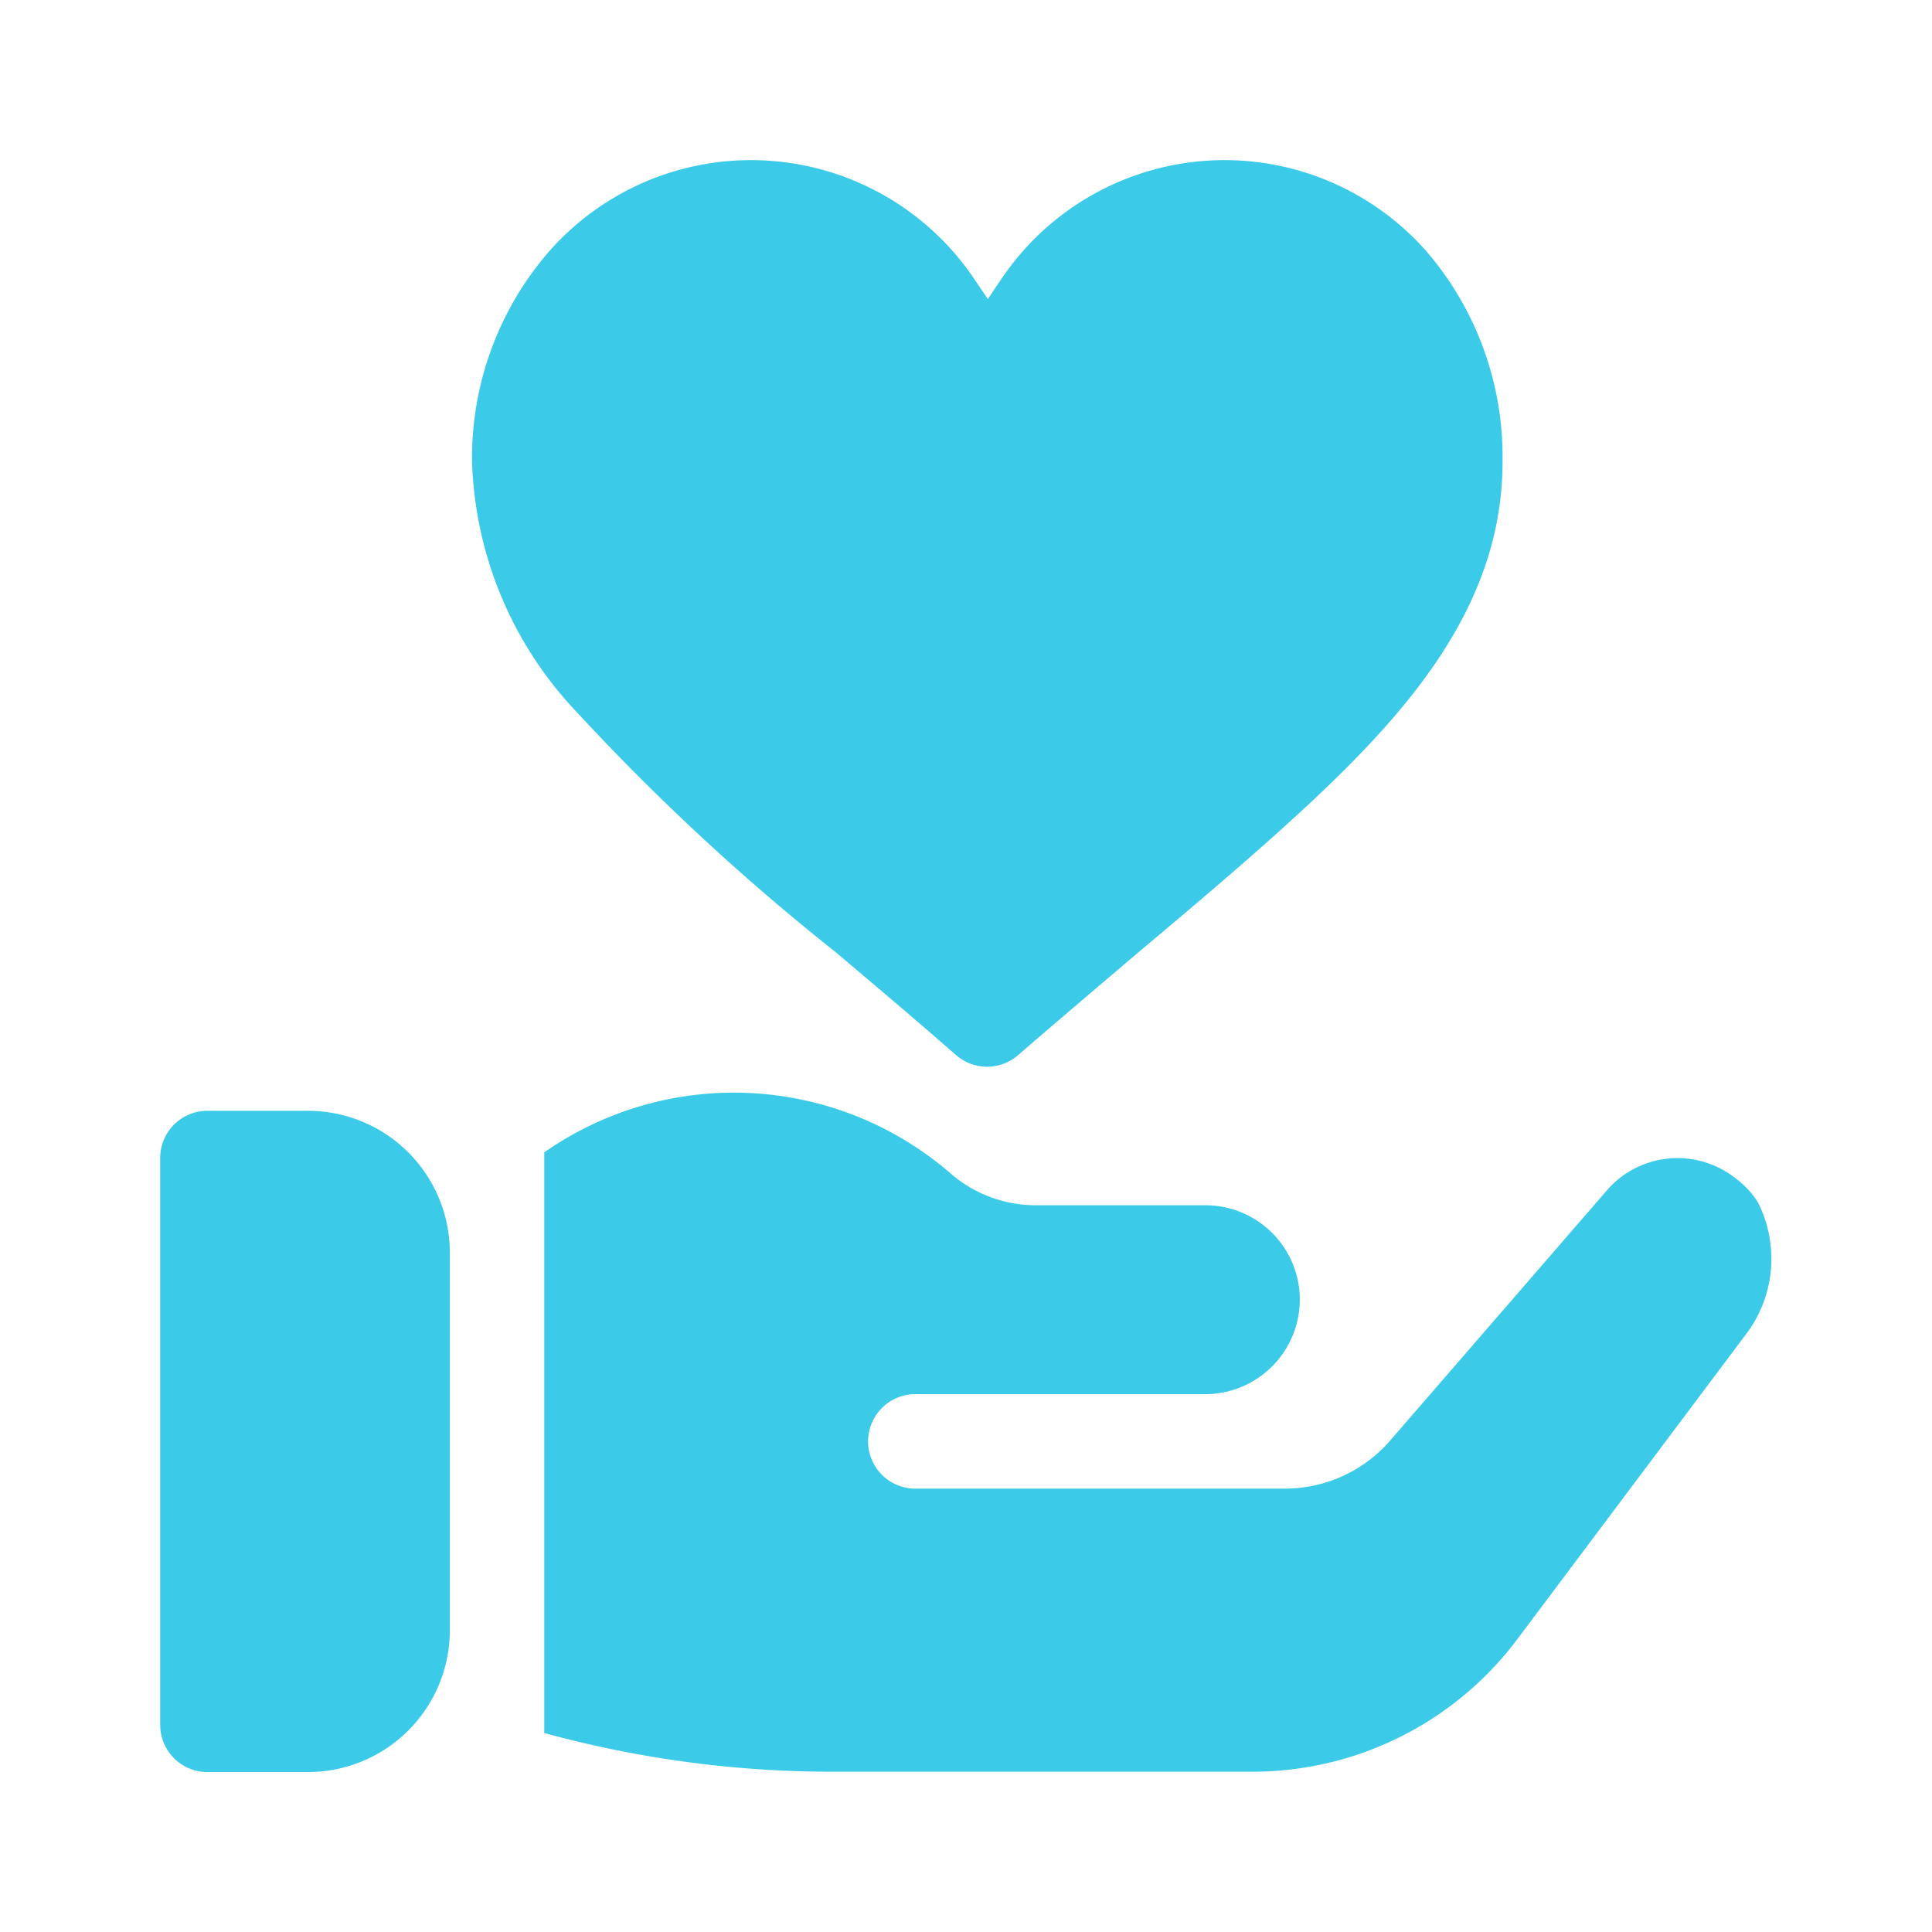
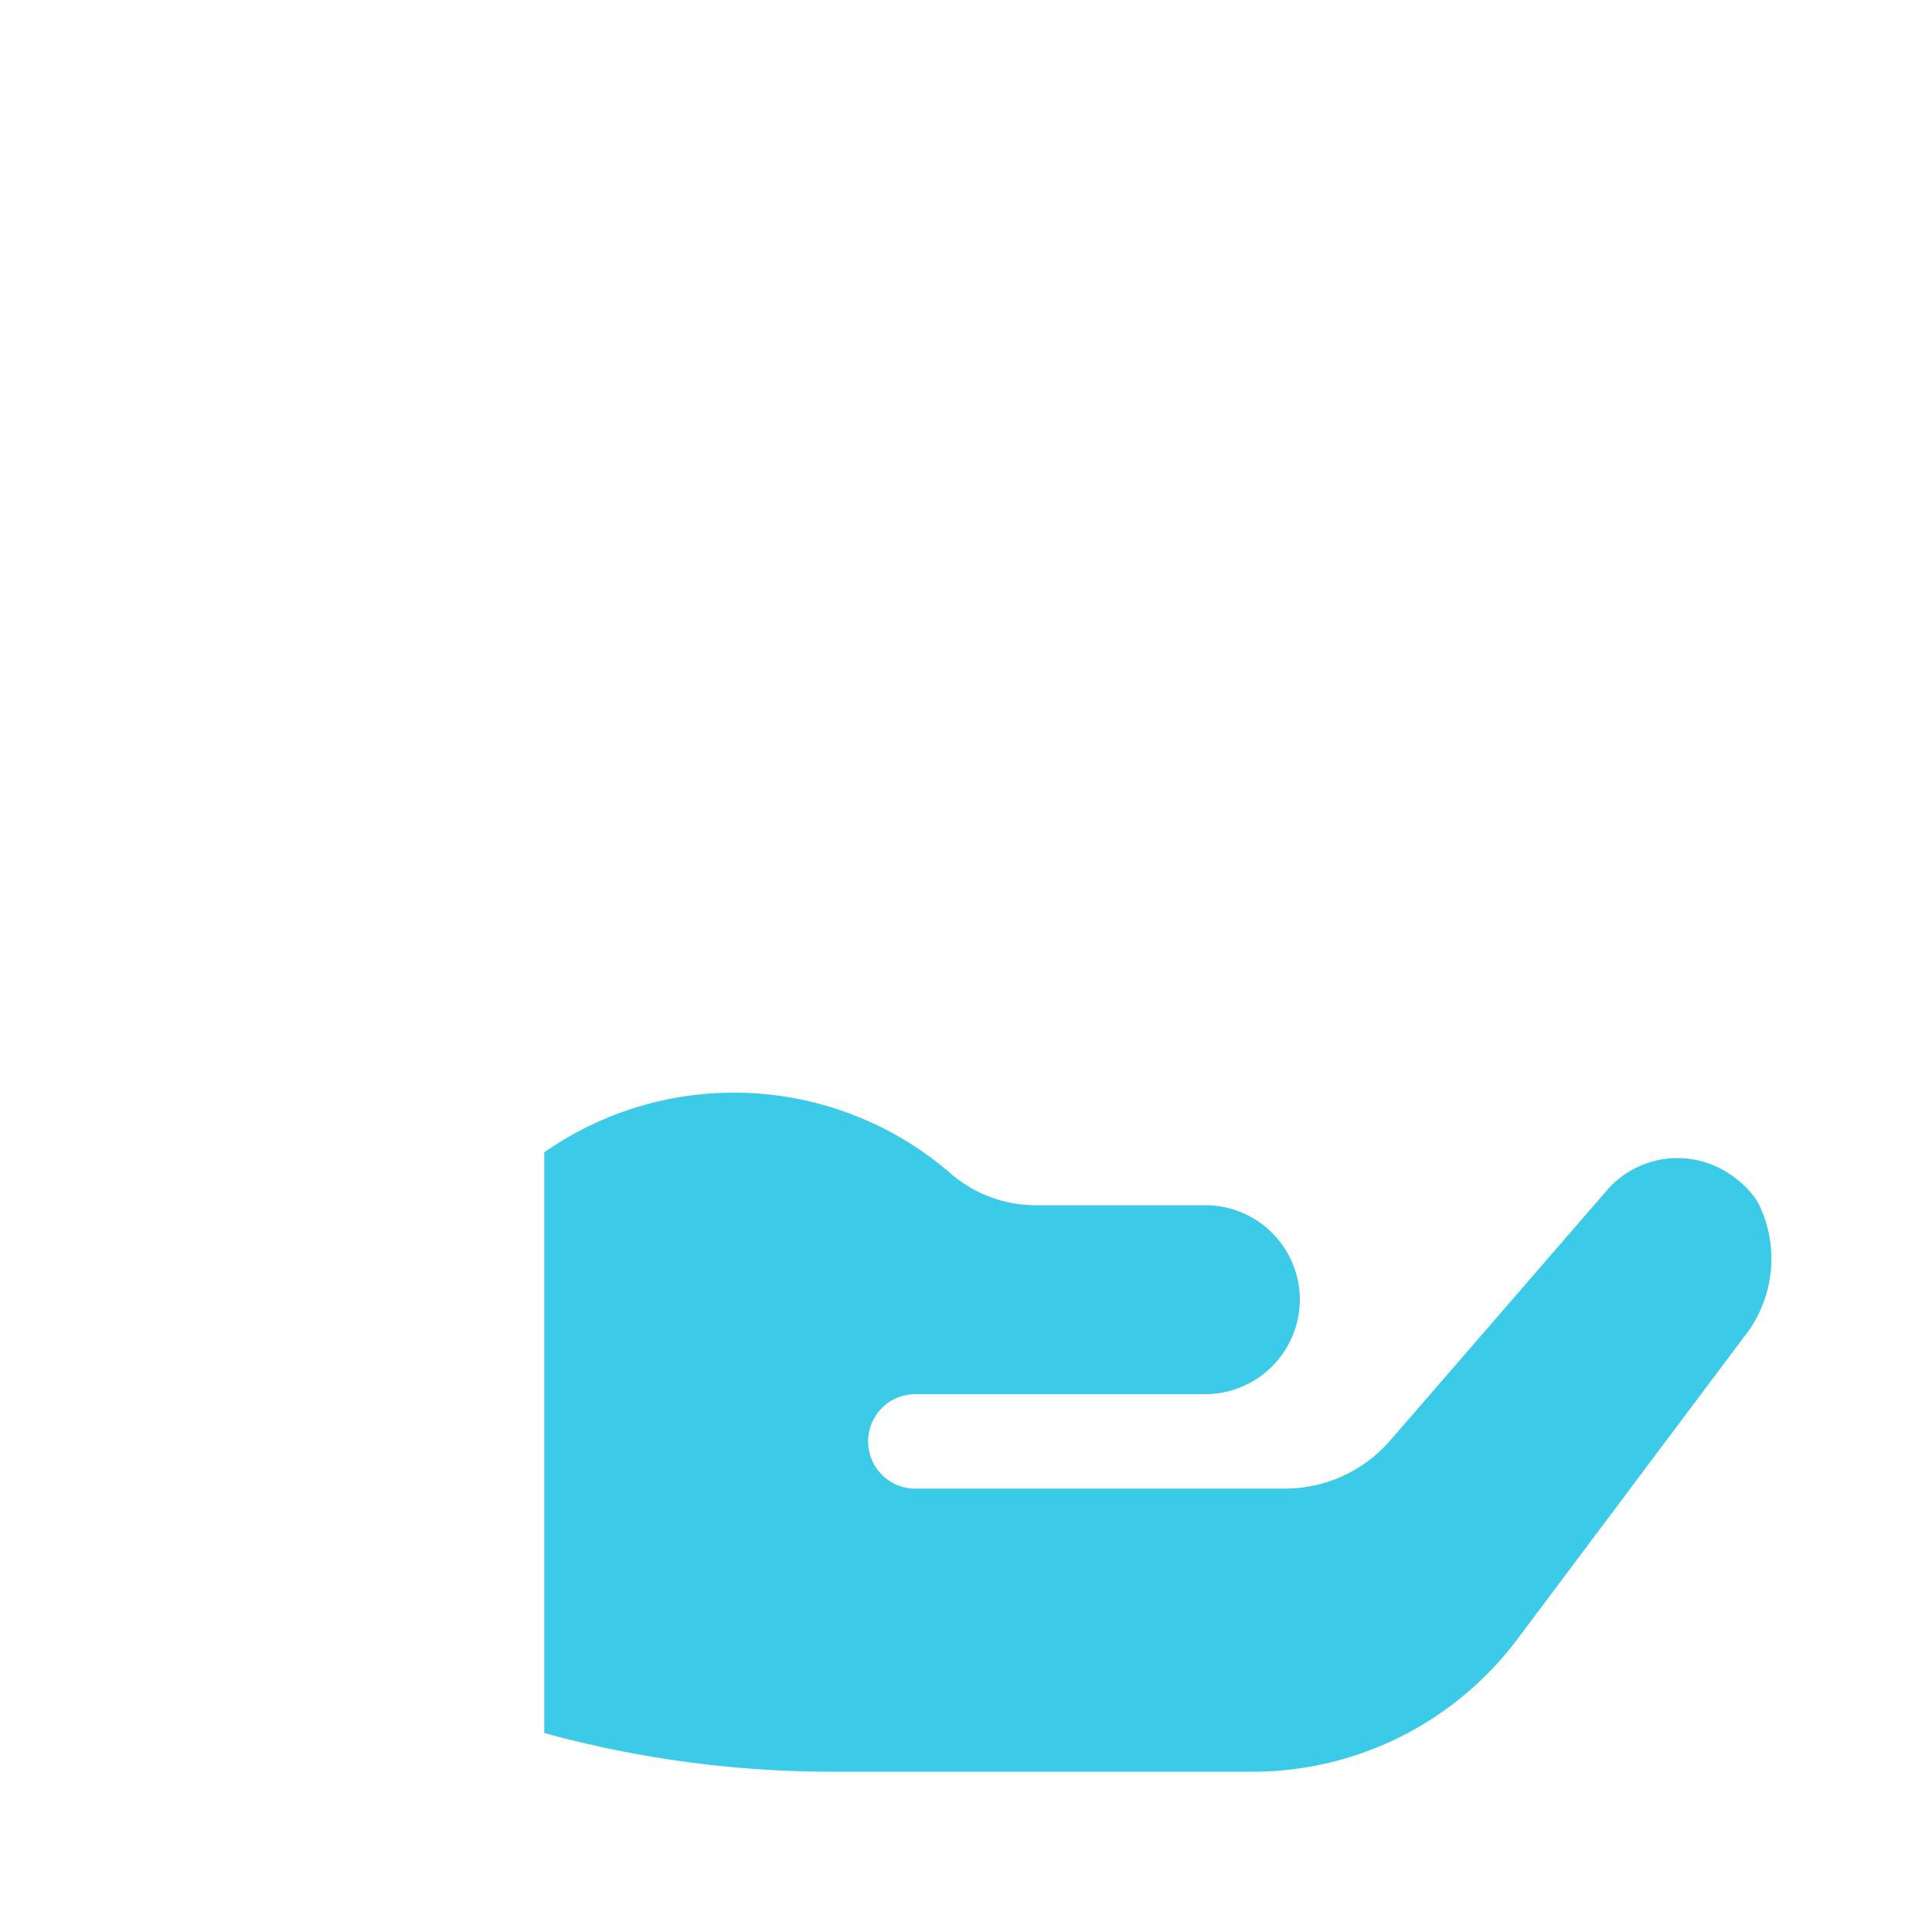
<svg xmlns="http://www.w3.org/2000/svg" width="24" height="24" viewBox="0 0 24 24">
  <g id="Group_39315" data-name="Group 39315" transform="translate(-57 -349)">
-     <rect id="Rectangle_15976" data-name="Rectangle 15976" width="24" height="24" transform="translate(57 349)" fill="none" />
    <g id="heart" transform="translate(58.936 350.988)">
      <g id="Group_39185" data-name="Group 39185" transform="translate(0.054 11.811)">
        <g id="Group_39184" data-name="Group 39184" transform="translate(0)">
-           <path id="Path_37032" data-name="Path 37032" d="M1.892,302H.641a.586.586,0,0,0-.587.587v7.04a.586.586,0,0,0,.587.587H1.892a1.762,1.762,0,0,0,1.76-1.76V303.76A1.762,1.762,0,0,0,1.892,302Z" transform="translate(-0.054 -302)" fill="#3bcbe8" />
-         </g>
+           </g>
      </g>
      <g id="Group_39187" data-name="Group 39187" transform="translate(4.825 11.586)">
        <g id="Group_39186" data-name="Group 39186">
          <path id="Path_37033" data-name="Path 37033" d="M137.133,297.609a1.075,1.075,0,0,0-.27-.293,1.162,1.162,0,0,0-1.584.117l-2.663,3.074-.082.094a1.731,1.731,0,0,1-1.291.563H126.69a.587.587,0,1,1,0-1.173h3.579a1.177,1.177,0,0,0,1.173-1.173v-.012a1.174,1.174,0,0,0-1.173-1.162h-2.124a1.615,1.615,0,0,1-1.032-.387,4.112,4.112,0,0,0-5.057-.27V304.2a13.542,13.542,0,0,0,3.567.481h5.233a4.112,4.112,0,0,0,3.285-1.643l2.816-3.755A1.554,1.554,0,0,0,137.133,297.609Z" transform="translate(-122.056 -296.246)" fill="#3bcbe8" />
        </g>
      </g>
      <g id="Group_39189" data-name="Group 39189" transform="translate(3.926 0)">
        <g id="Group_39188" data-name="Group 39188">
-           <path id="Path_37034" data-name="Path 37034" d="M110.912,1.134a3.342,3.342,0,0,0-5.3.373c-.053.074-.1.148-.149.221-.046-.073-.1-.147-.149-.221a3.342,3.342,0,0,0-5.3-.373,3.911,3.911,0,0,0-.958,2.612,4.728,4.728,0,0,0,1.314,3.126,28.39,28.39,0,0,0,3.2,2.966c.48.405.977.825,1.5,1.282a.587.587,0,0,0,.768,0c.528-.457,1.024-.876,1.5-1.282.835-.7,1.555-1.313,2.181-1.9,1.214-1.146,2.338-2.446,2.338-4.189A3.911,3.911,0,0,0,110.912,1.134Z" transform="translate(-99.054 0)" fill="#3bcbe8" />
-         </g>
+           </g>
      </g>
    </g>
  </g>
</svg>